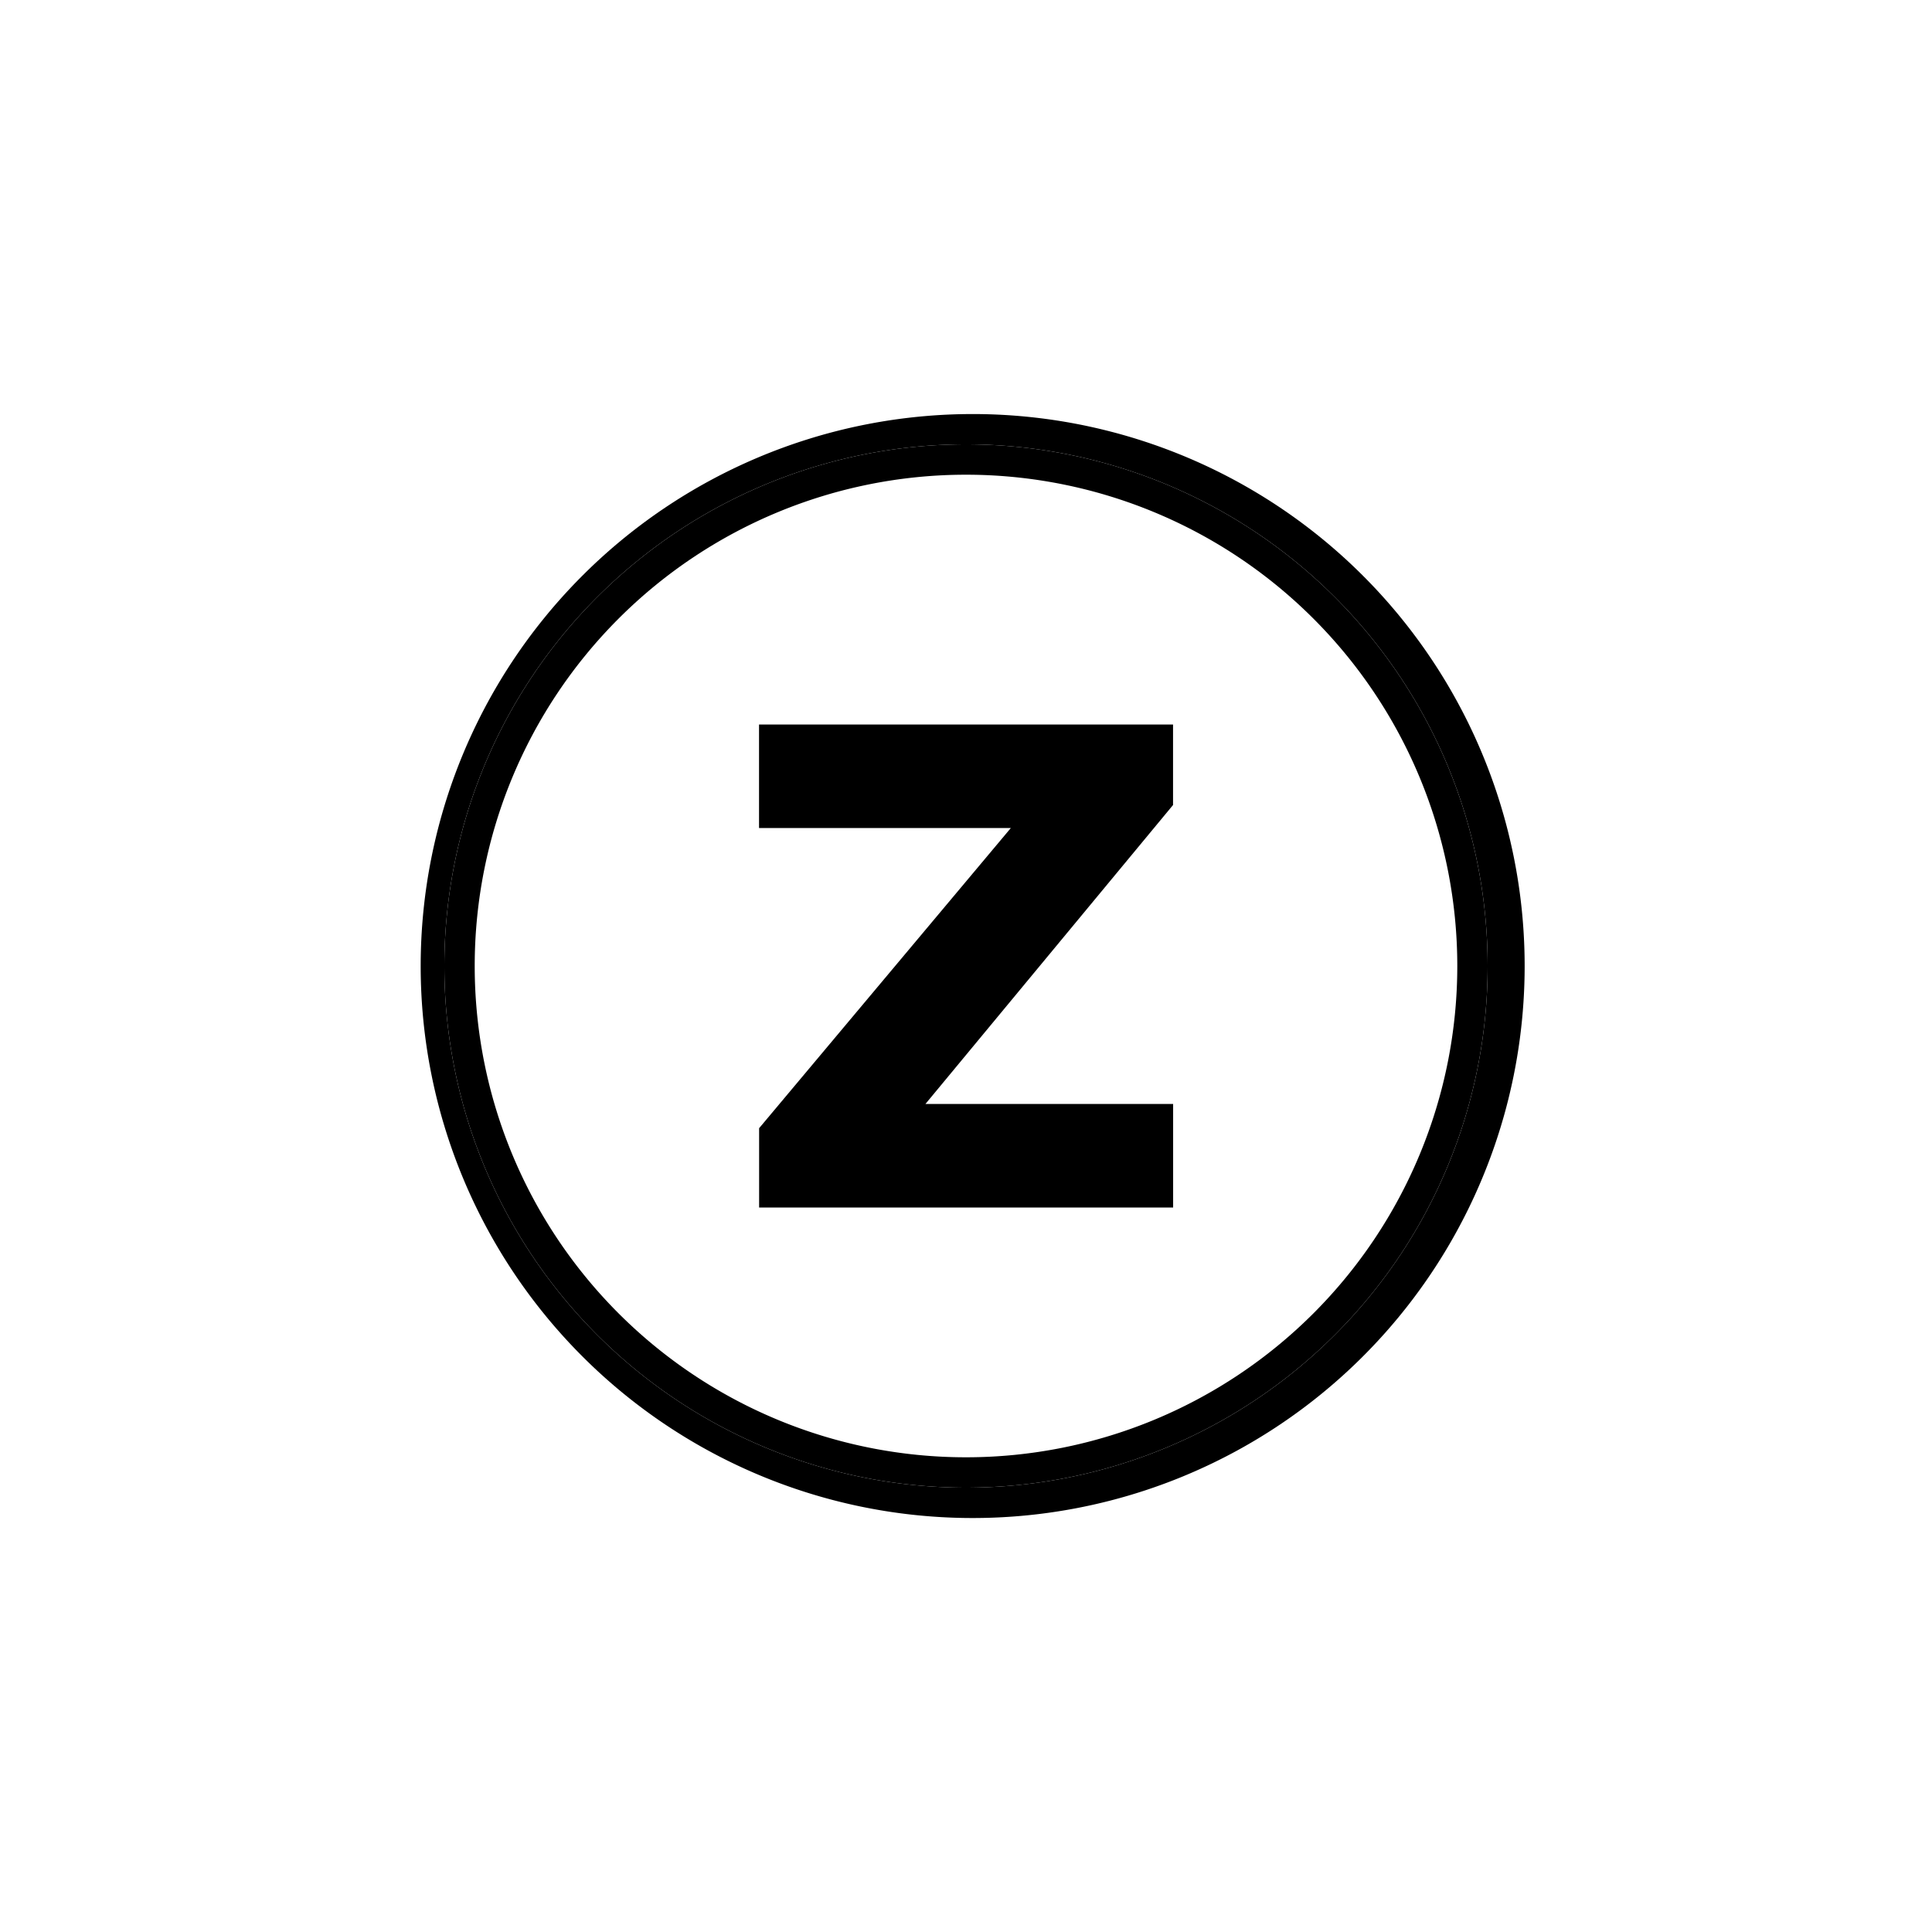
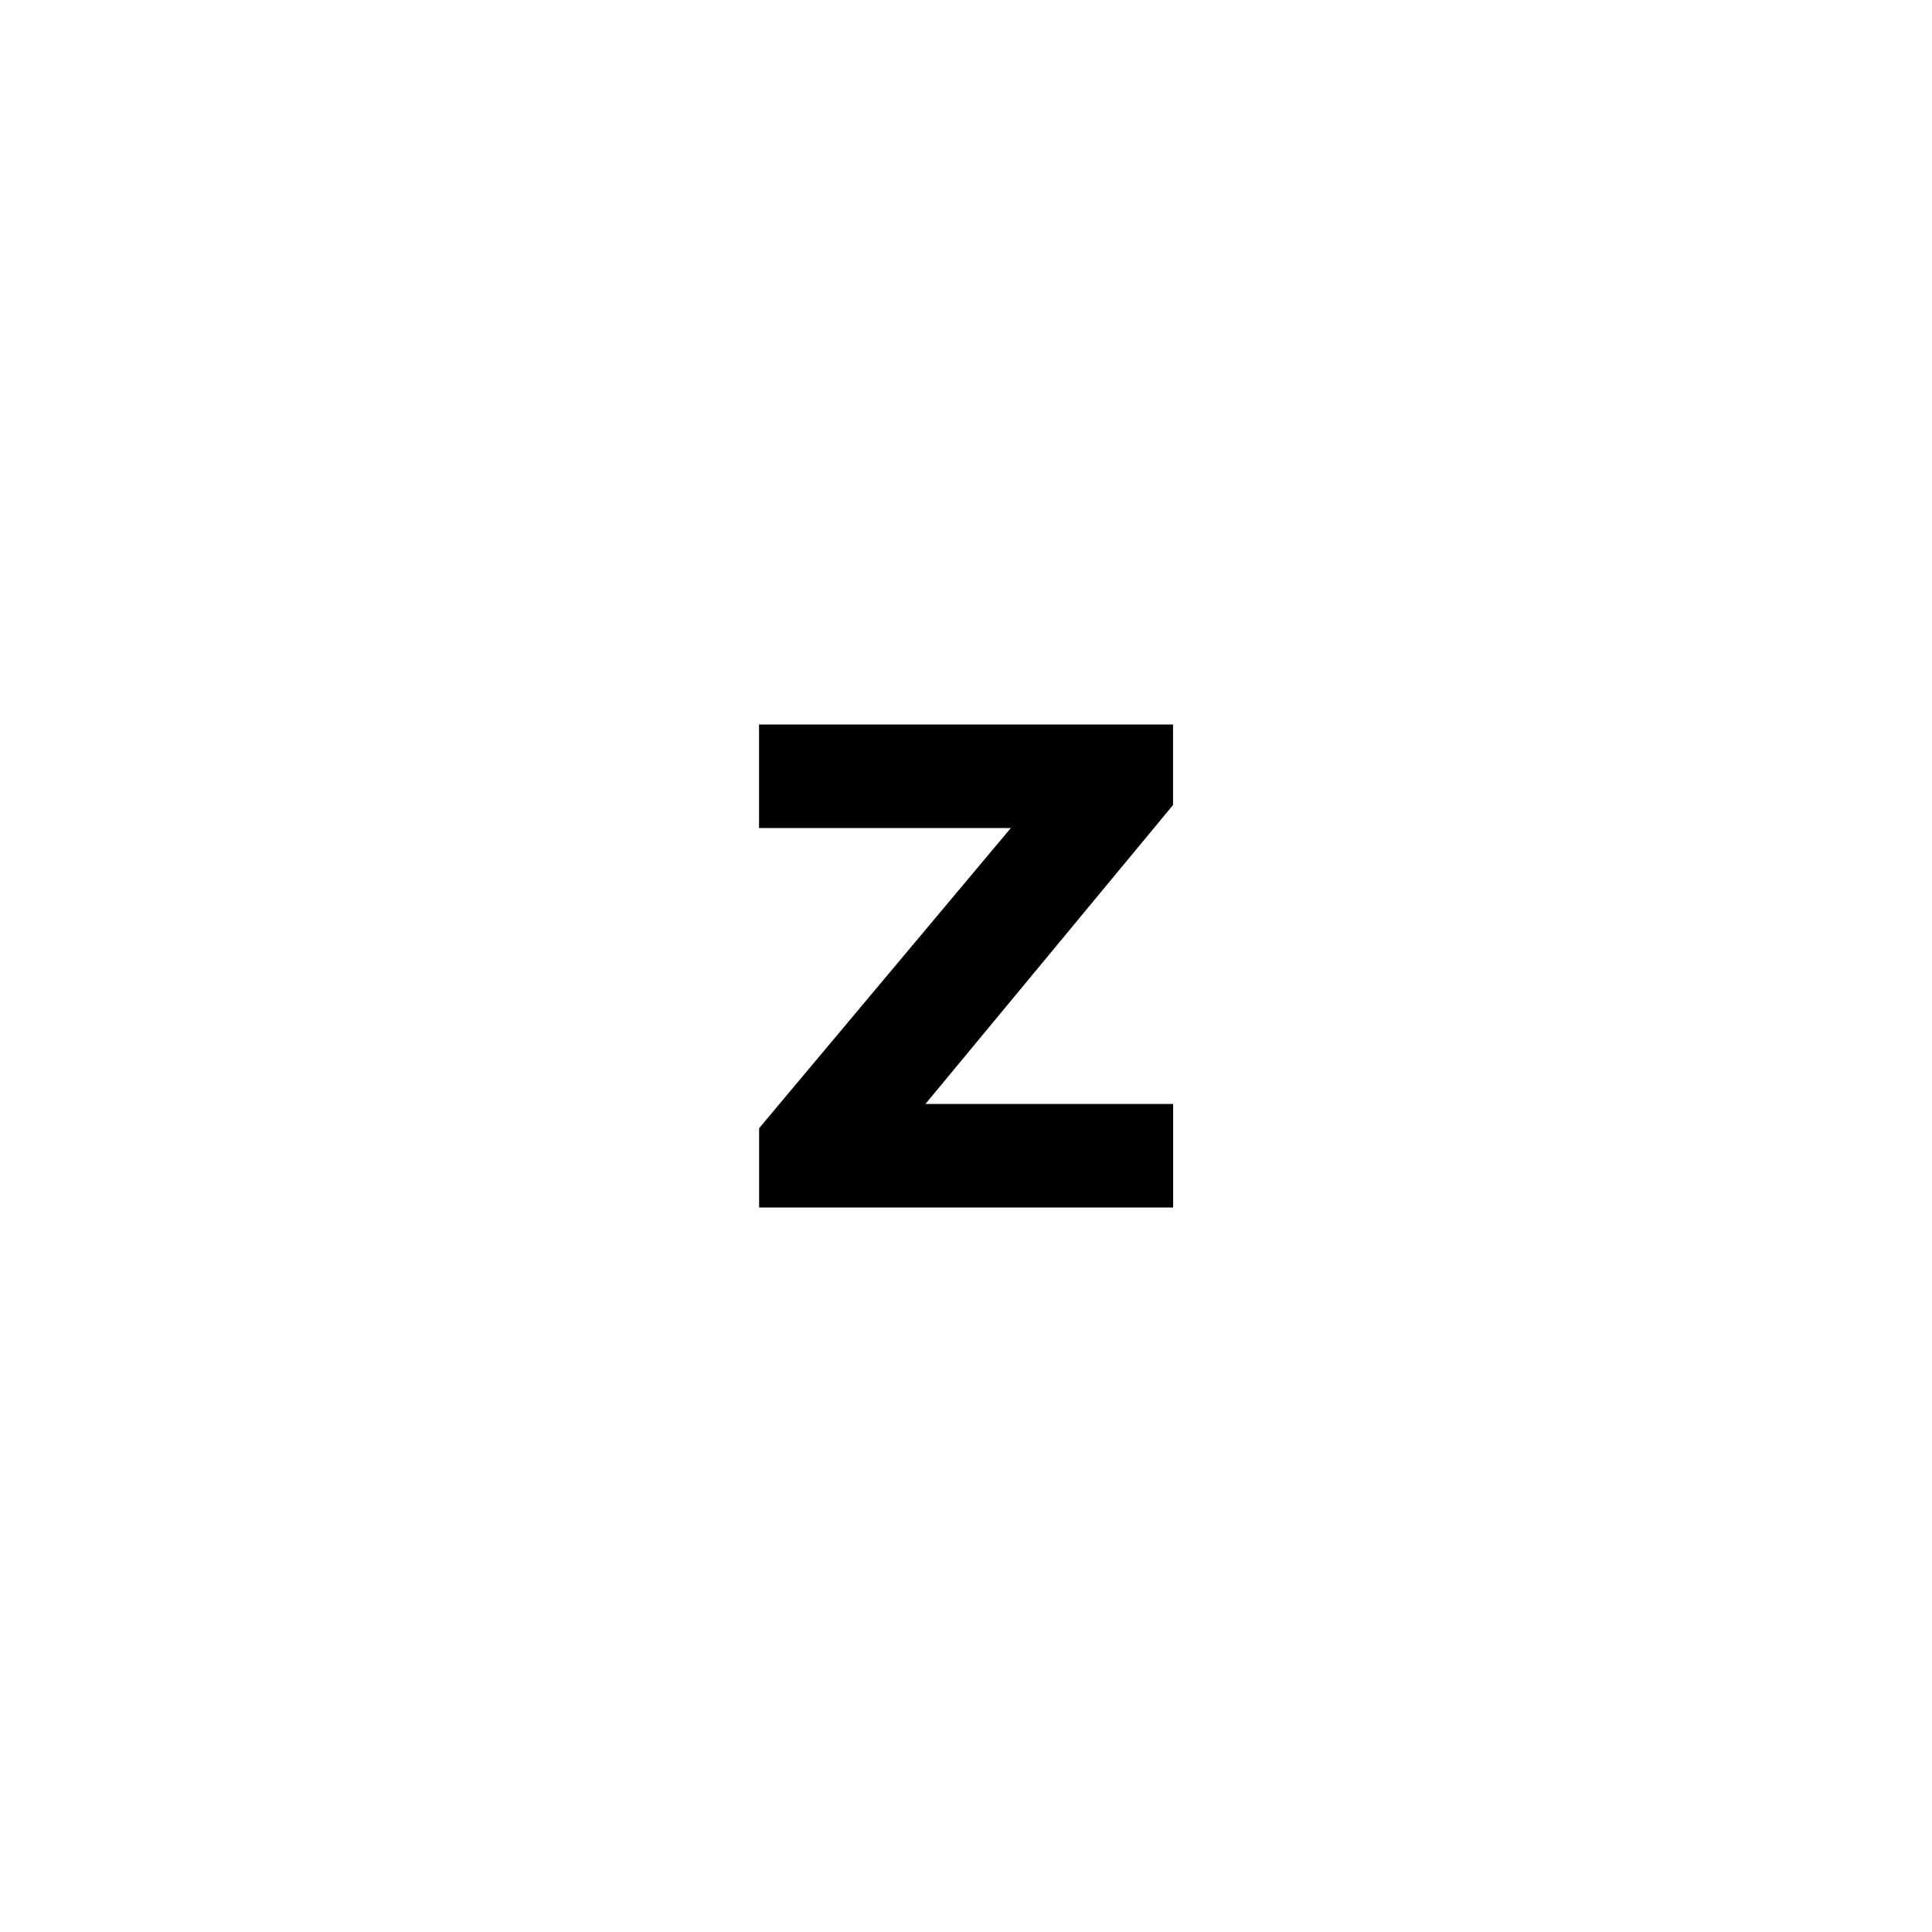
<svg xmlns="http://www.w3.org/2000/svg" width="800" height="800" viewBox="0 0 24 24">
-   <path fill="currentColor" fill-rule="evenodd" d="M12 18.48a6.48 6.48 0 1 0 0-12.96a6.48 6.48 0 0 0 0 12.96m0 .377a6.857 6.857 0 1 0 0-13.713a6.857 6.857 0 0 0 0 13.713" clip-rule="evenodd" />
-   <path fill="currentColor" fill-rule="evenodd" d="M12 18.103a6.103 6.103 0 1 0 0-12.206a6.103 6.103 0 0 0 0 12.206m0 .377a6.48 6.48 0 1 0 0-12.96a6.48 6.48 0 0 0 0 12.96" clip-rule="evenodd" />
  <path fill="currentColor" d="M14.572 9H9.429v1.286h3.128L9.43 14.015V15h5.143v-1.286h-3.077L14.572 10z" />
</svg>